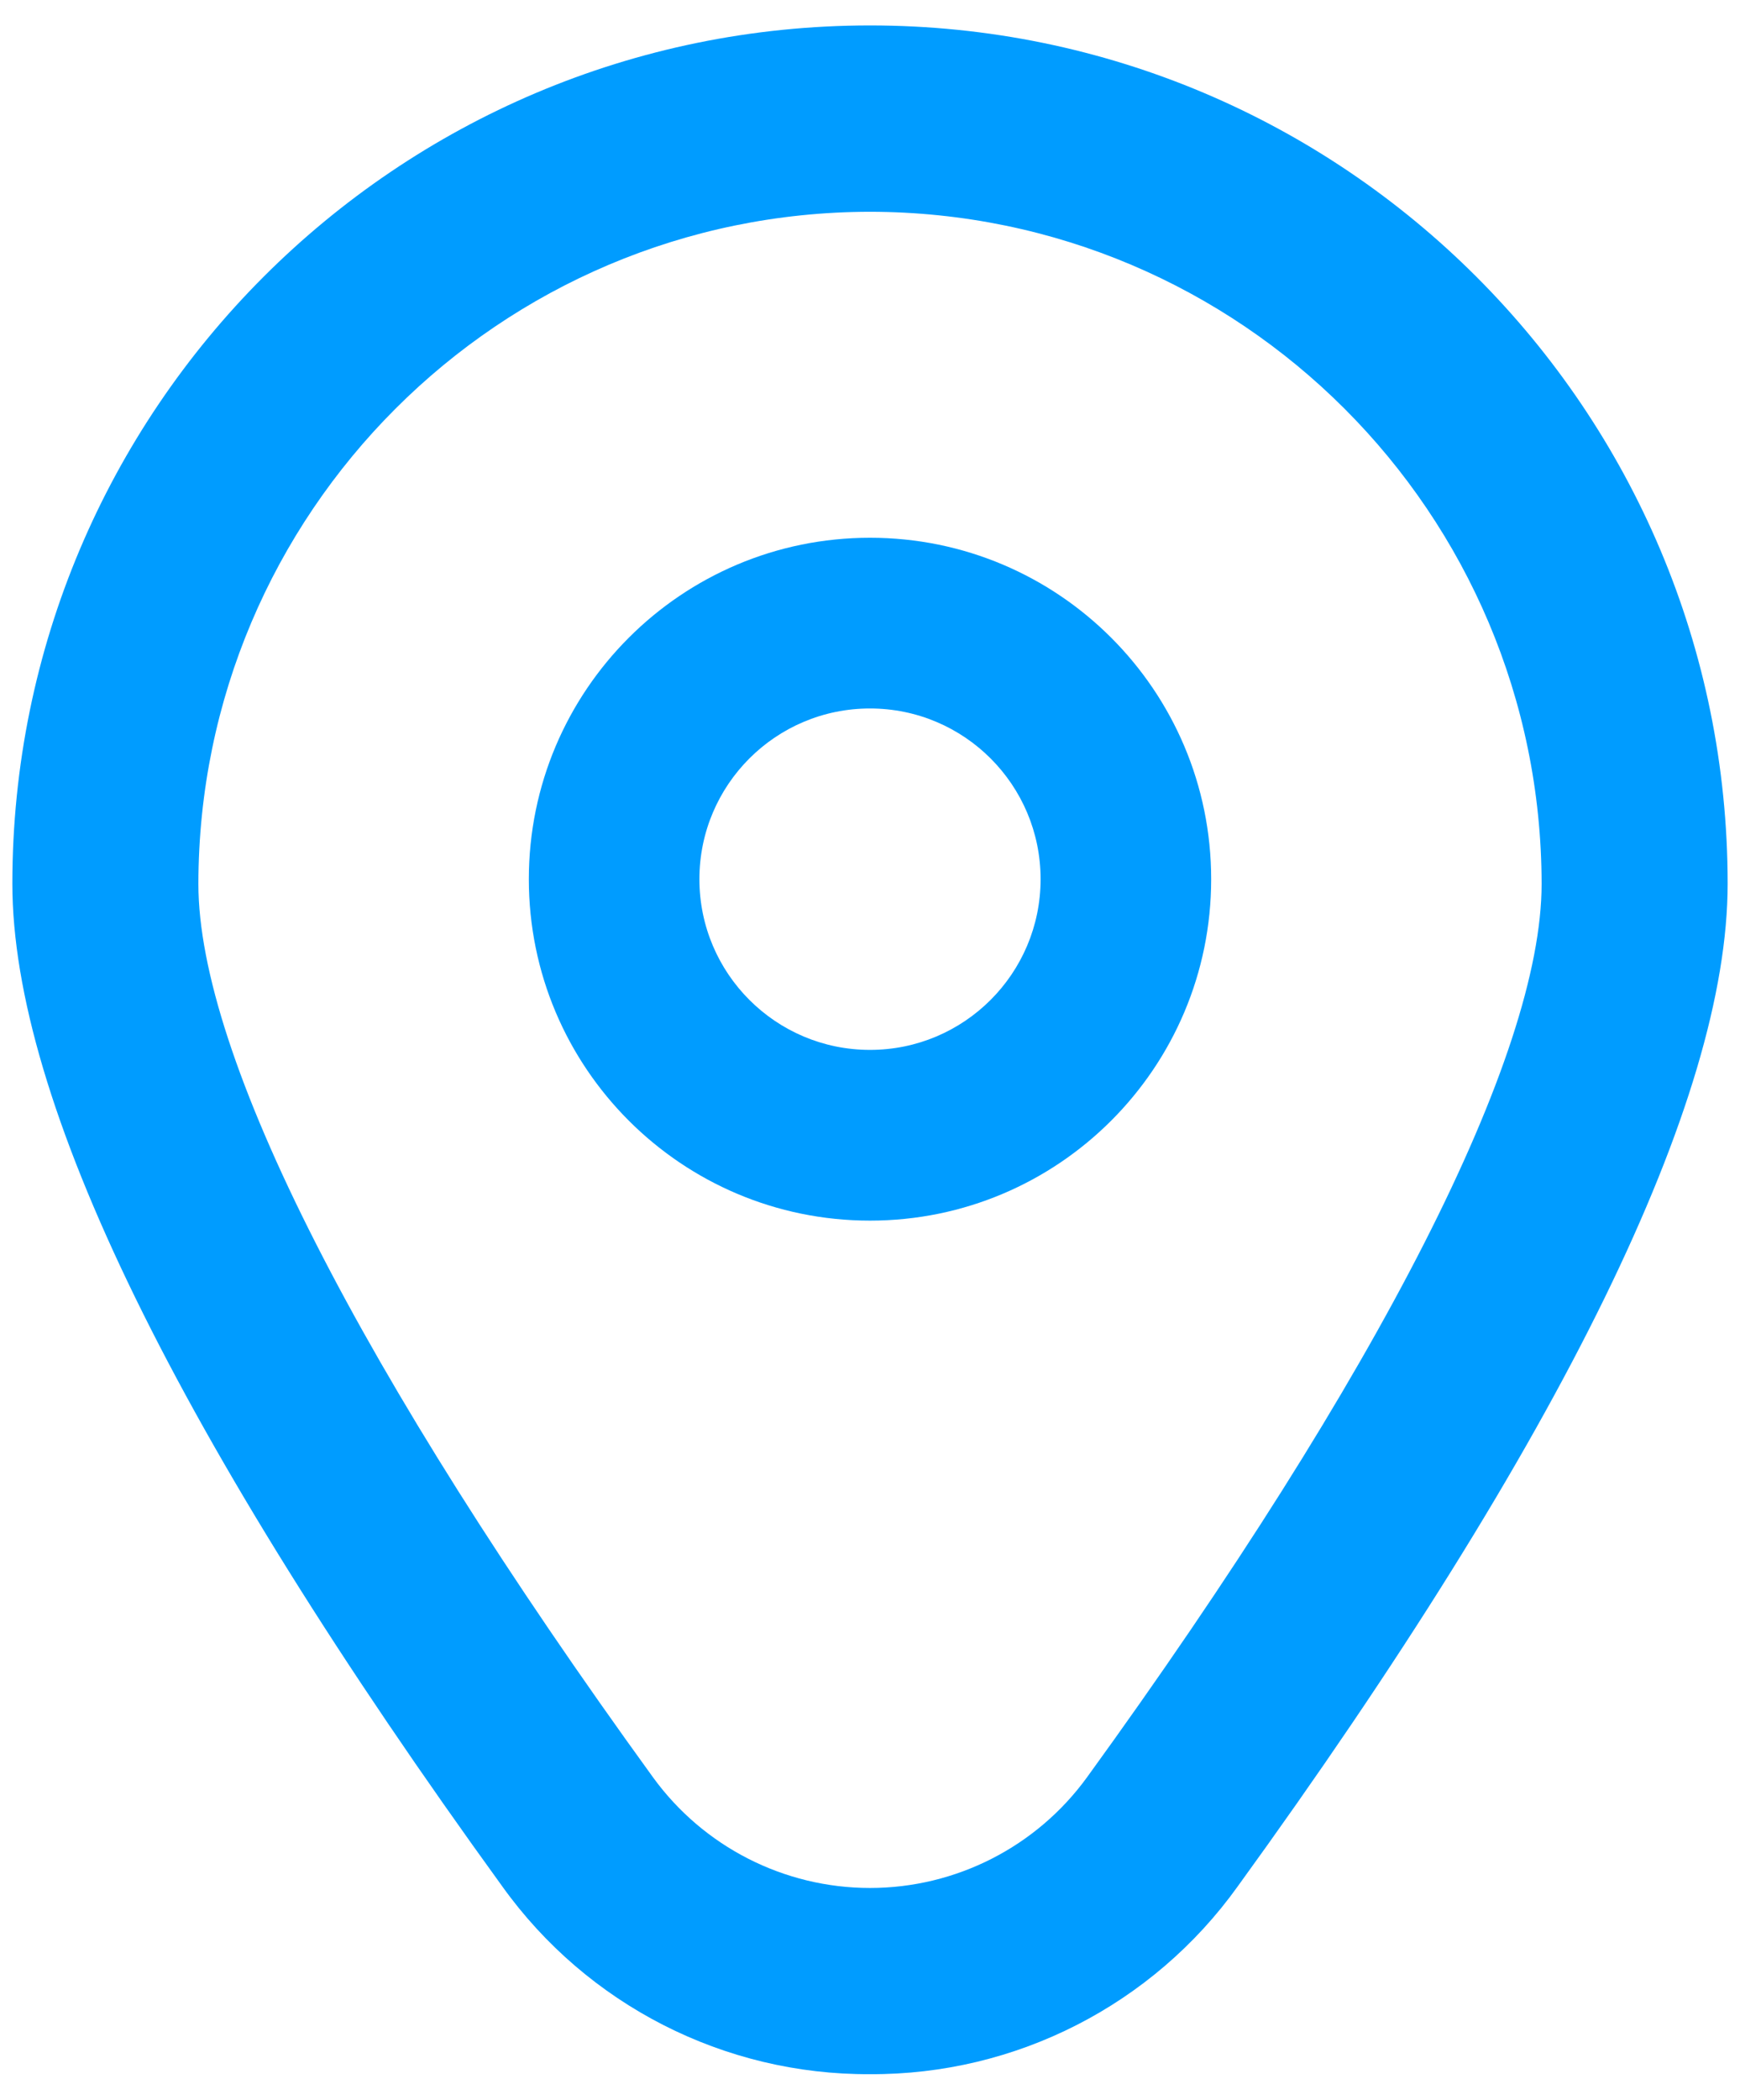
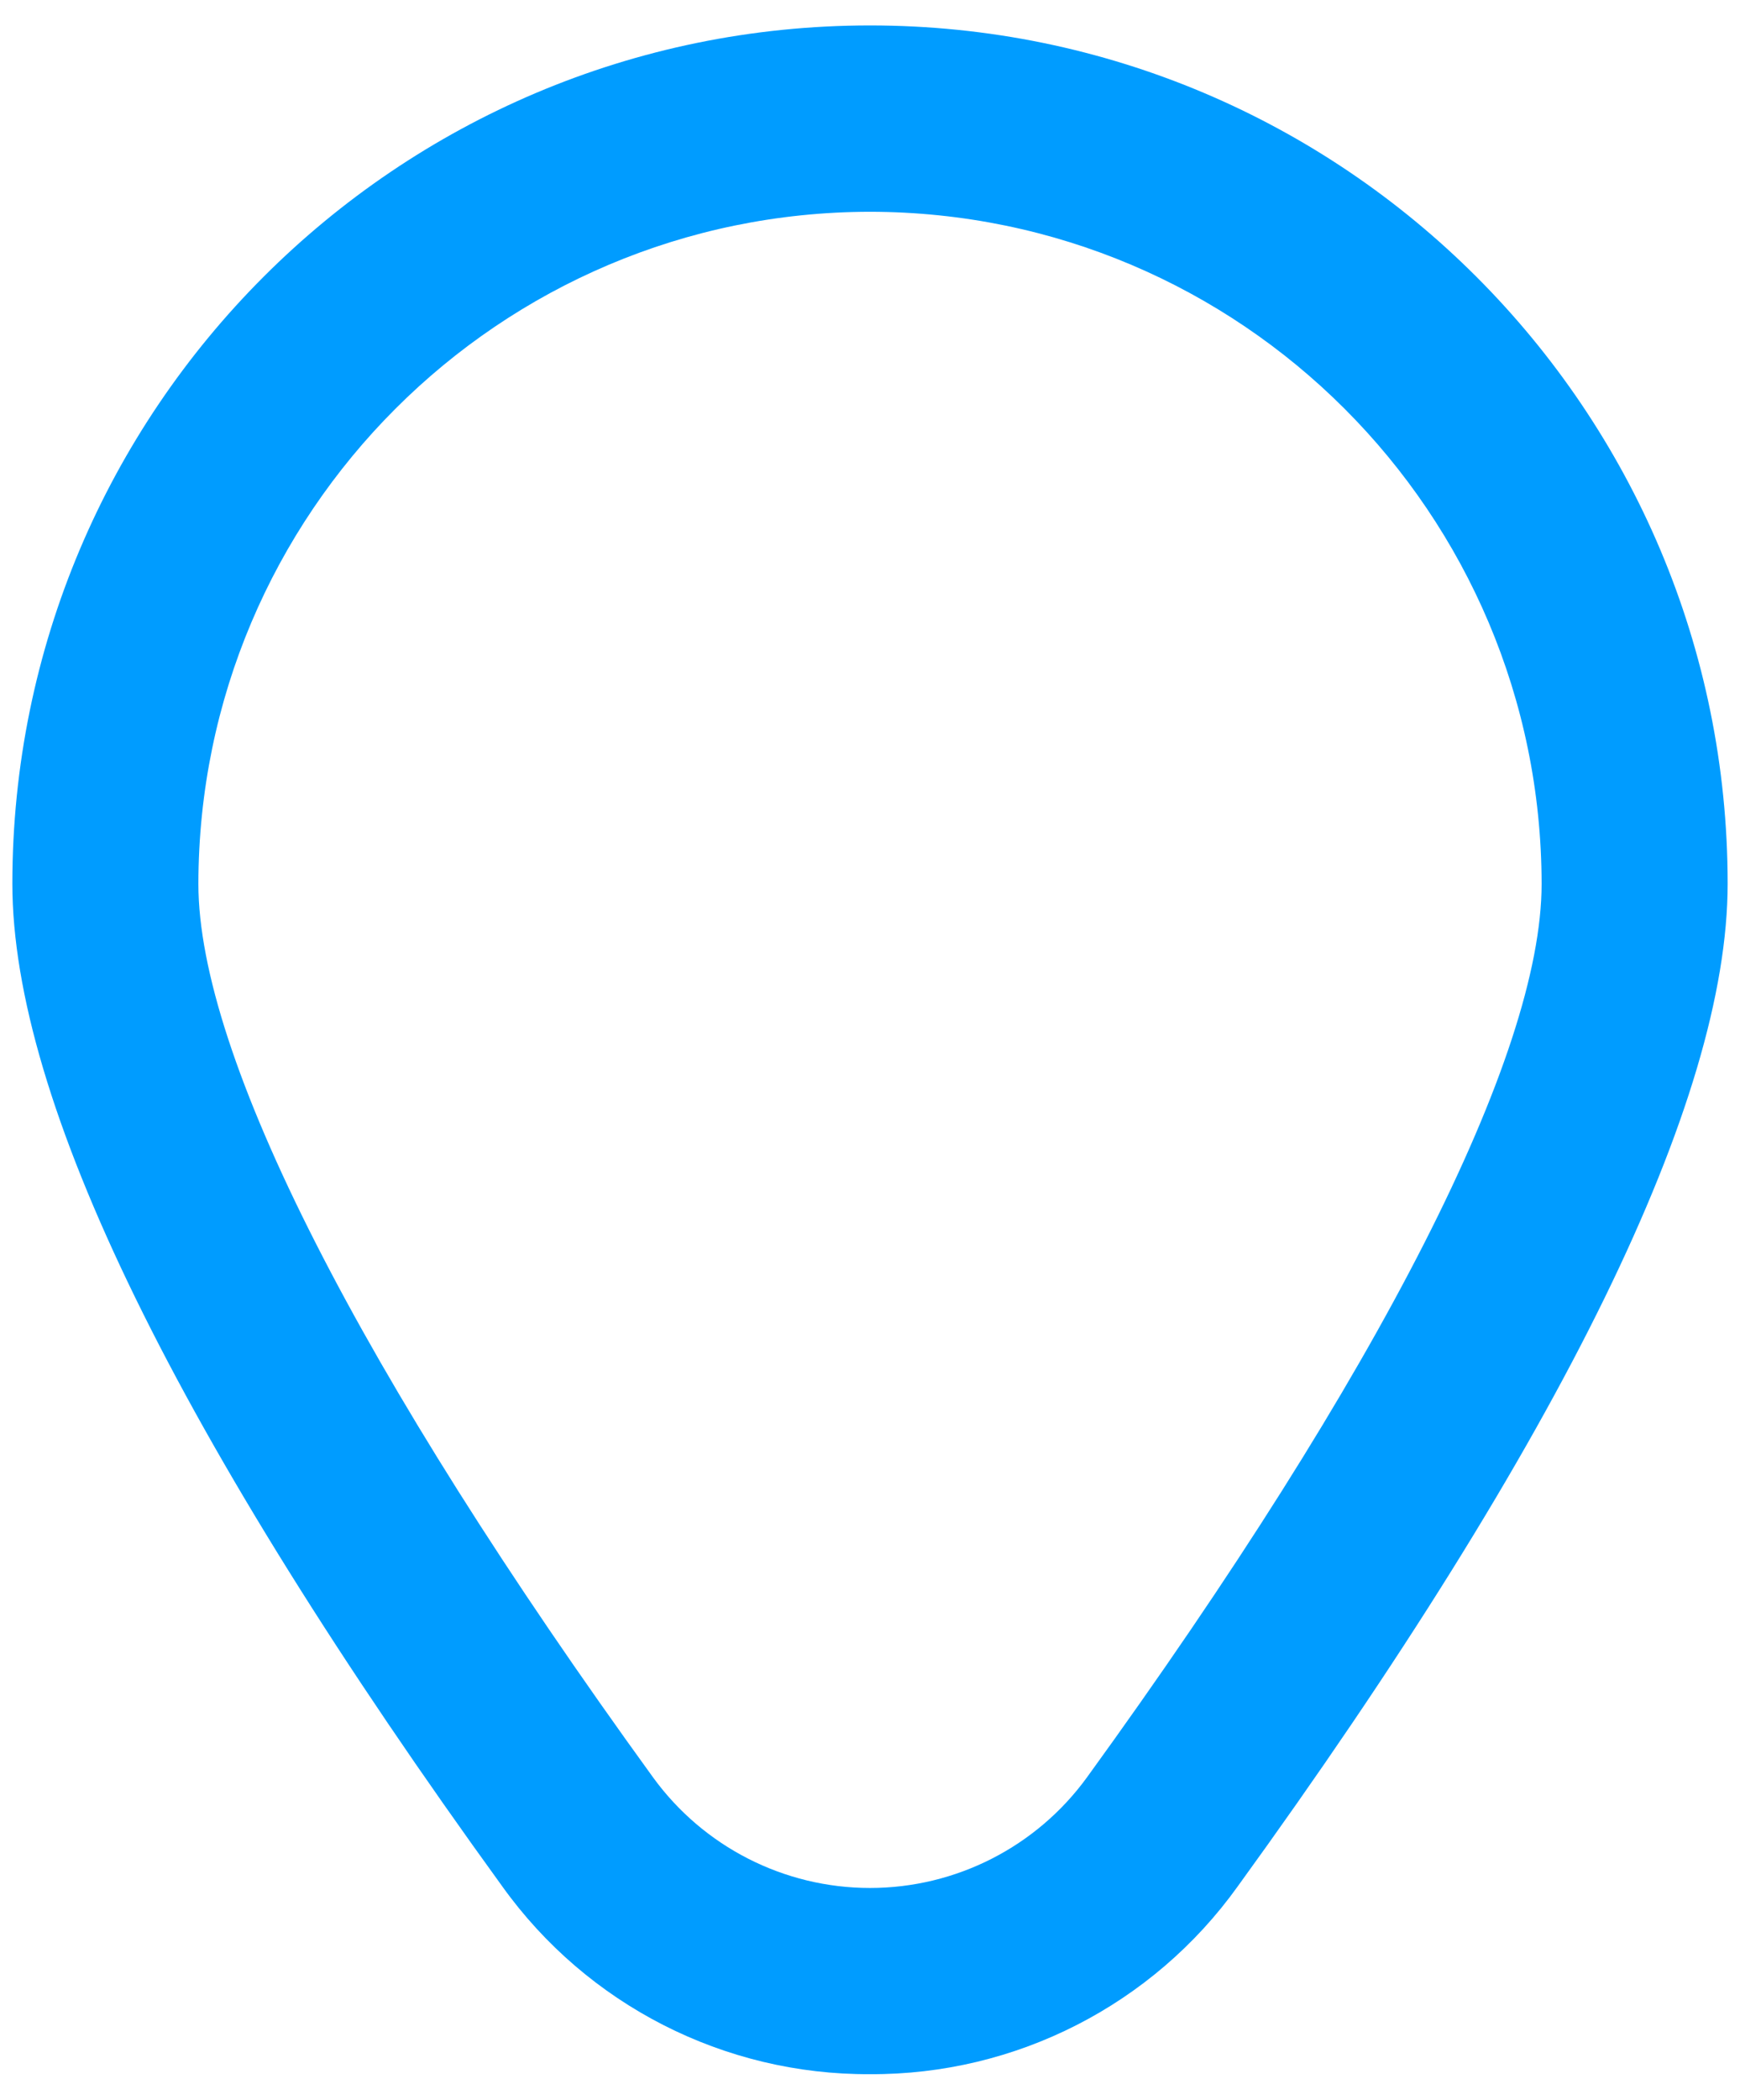
<svg xmlns="http://www.w3.org/2000/svg" version="1.1" width="68px" height="82px">
  <g transform="matrix(1 0 0 1 -1041 -1735 )">
    <path d="M 48.37 73.667  C 45.052 78.296  39.695 81.029  34 81  C 28.305 81.029  22.948 78.296  19.63 73.667  C 6.927 56.143  0.483 42.97  0.483 34.51  C 0.483 15.999  15.489 0.993  34 0.993  C 52.511 0.993  67.517 15.999  67.517 34.51  C 67.517 42.97  61.073 56.143  48.37 73.667  Z M 60.247 34.517  C 60.23 20.028  48.489 8.287  34 8.27  C 19.511 8.287  7.77 20.028  7.753 34.517  C 7.753 41.217  14.063 53.607  25.517 69.403  C 27.489 72.12  30.643 73.728  34 73.728  C 37.357 73.728  40.511 72.12  42.483 69.403  C 53.937 53.607  60.247 41.217  60.247 34.517  Z " fill-rule="nonzero" fill="#009cff" stroke="none" transform="matrix(1 0 0 1 1041 1735 )" />
  </g>
  <g transform="matrix(1 0 0 1 -1041 -1735 )">
-     <path d="M 27.333 13.333  C 27.333 5.97  21.364 0  14 0  C 6.636 0  0.667 5.97  0.667 13.333  C 0.667 20.697  6.636 26.667  14 26.667  C 21.364 26.667  27.333 20.697  27.333 13.333  Z M 20.667 13.333  C 20.667 17.015  17.682 20  14 20  C 10.318 20  7.333 17.015  7.333 13.333  C 7.333 9.651  10.318 6.667  14 6.667  C 17.682 6.667  20.667 9.651  20.667 13.333  Z " fill-rule="nonzero" fill="#009cff" stroke="none" transform="matrix(1 0 0 1 1061 1756 )" />
-   </g>
+     </g>
</svg>